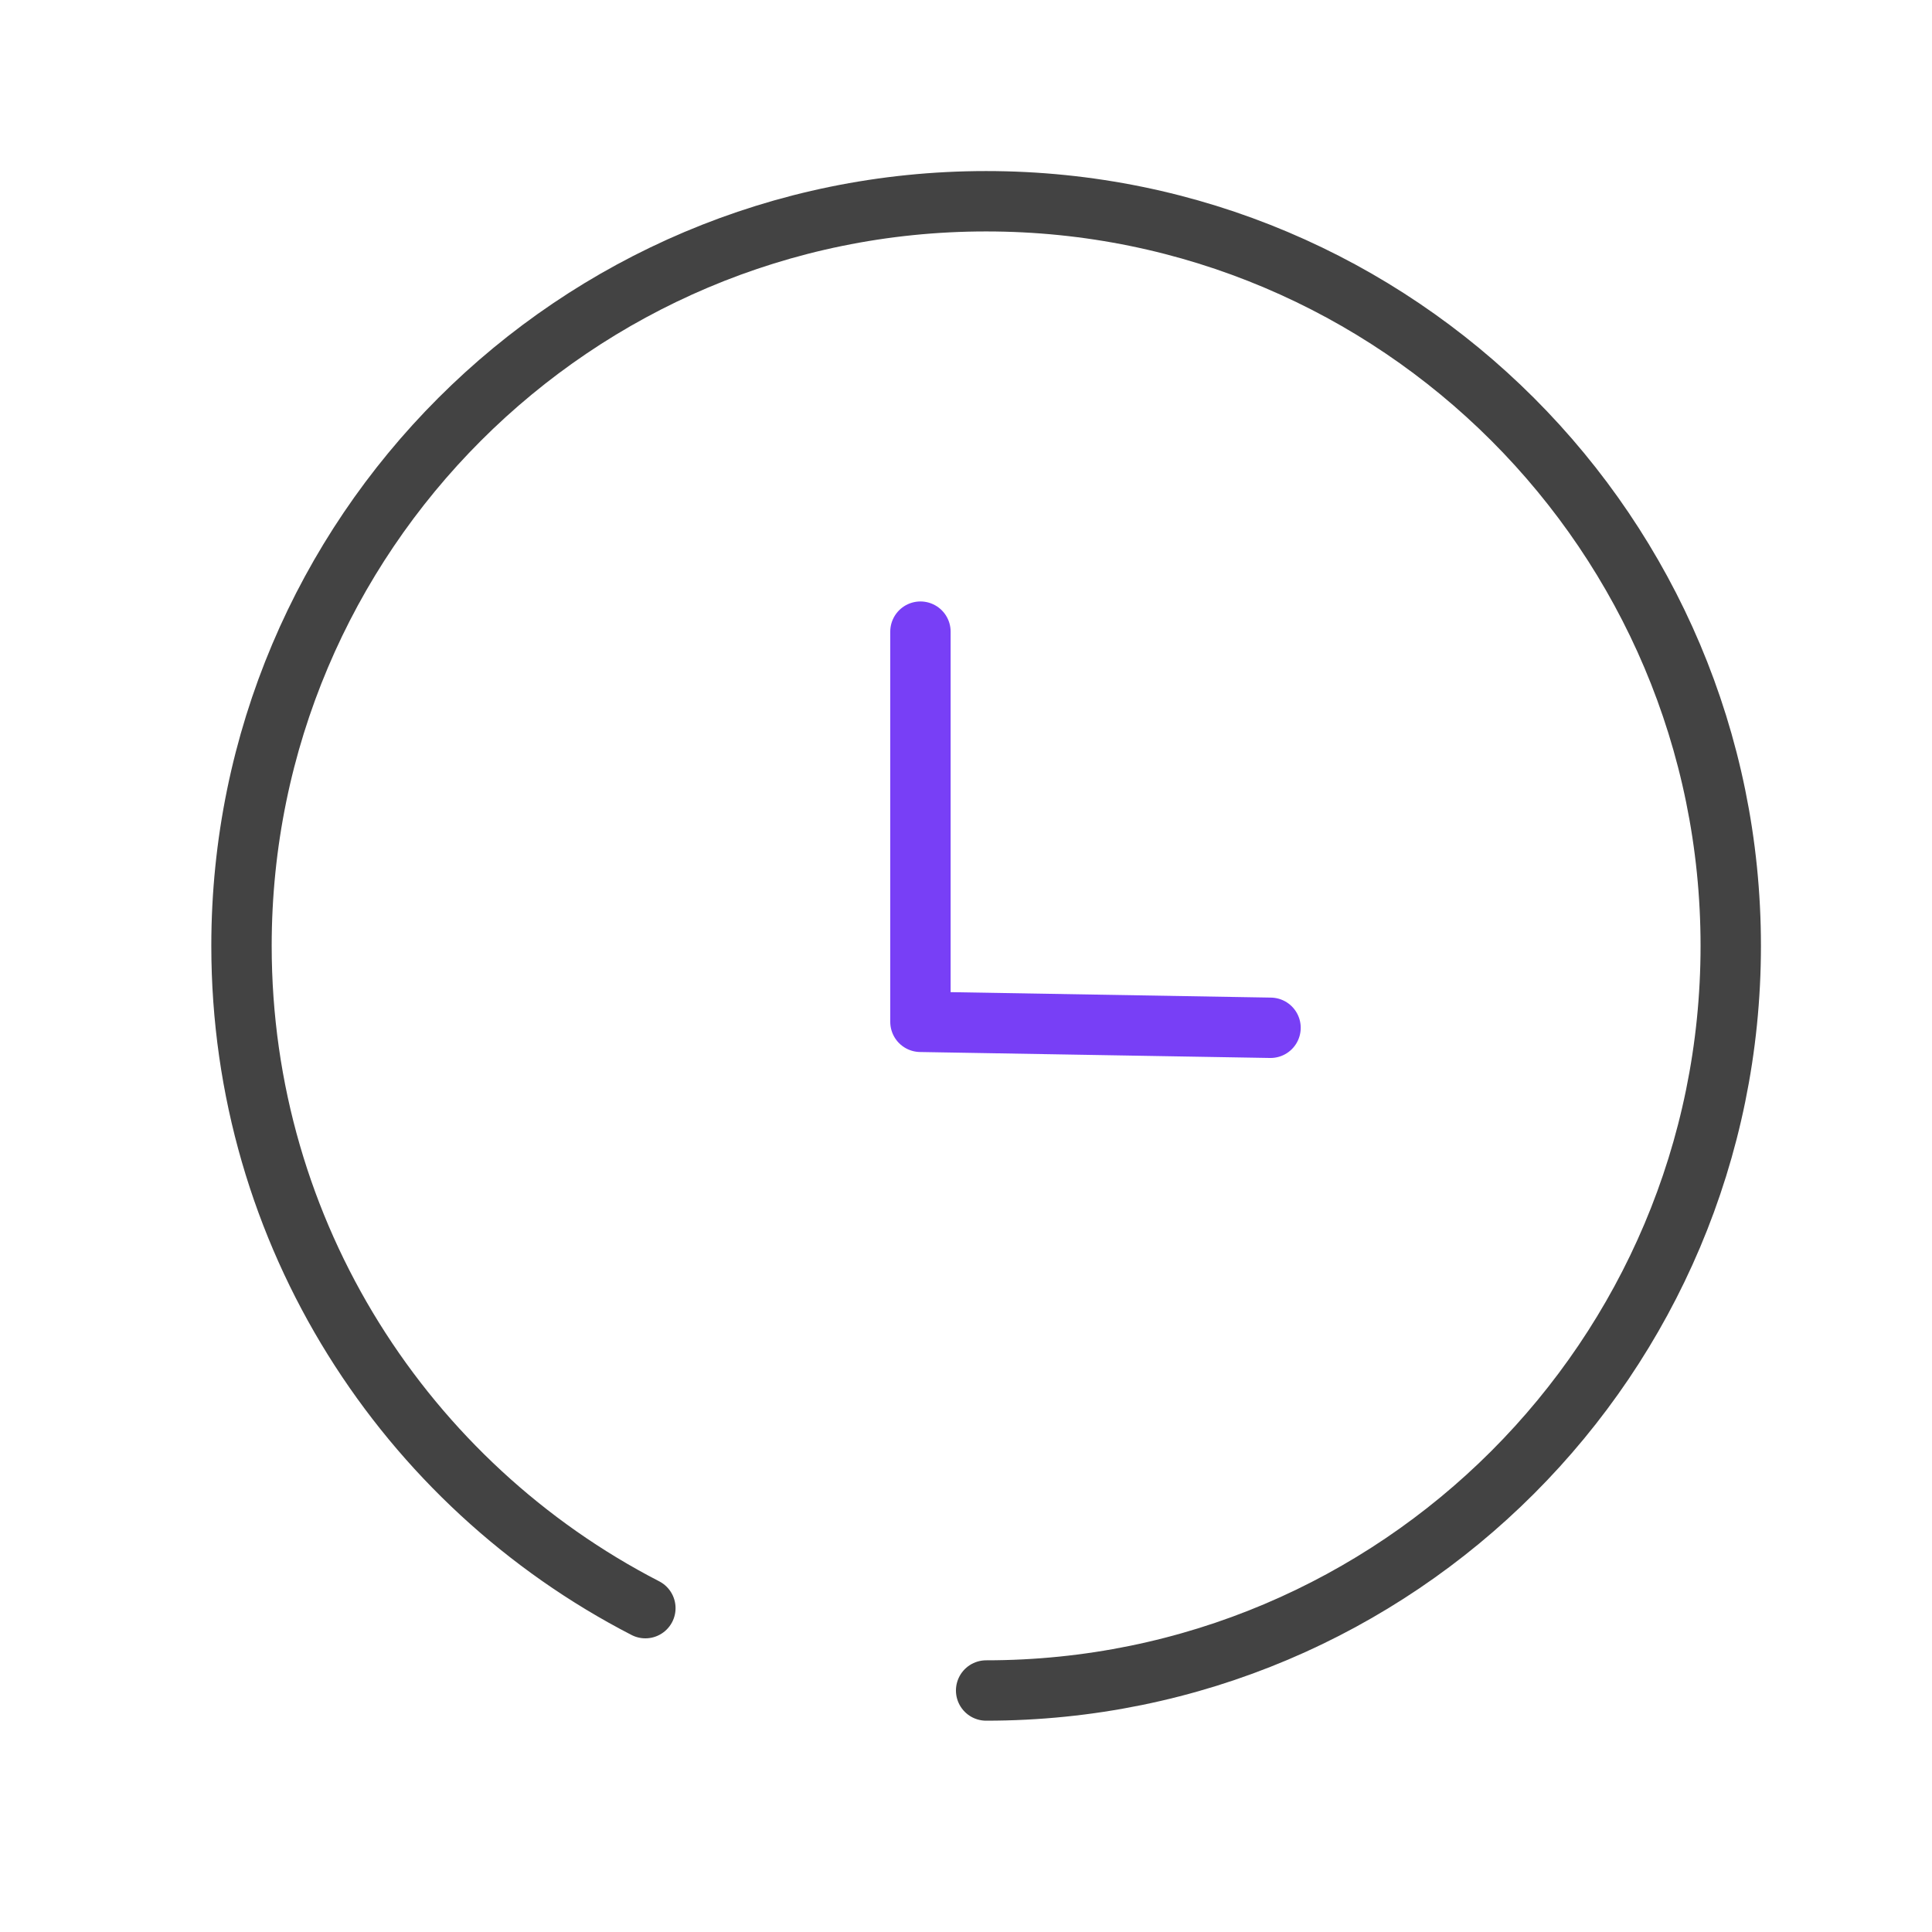
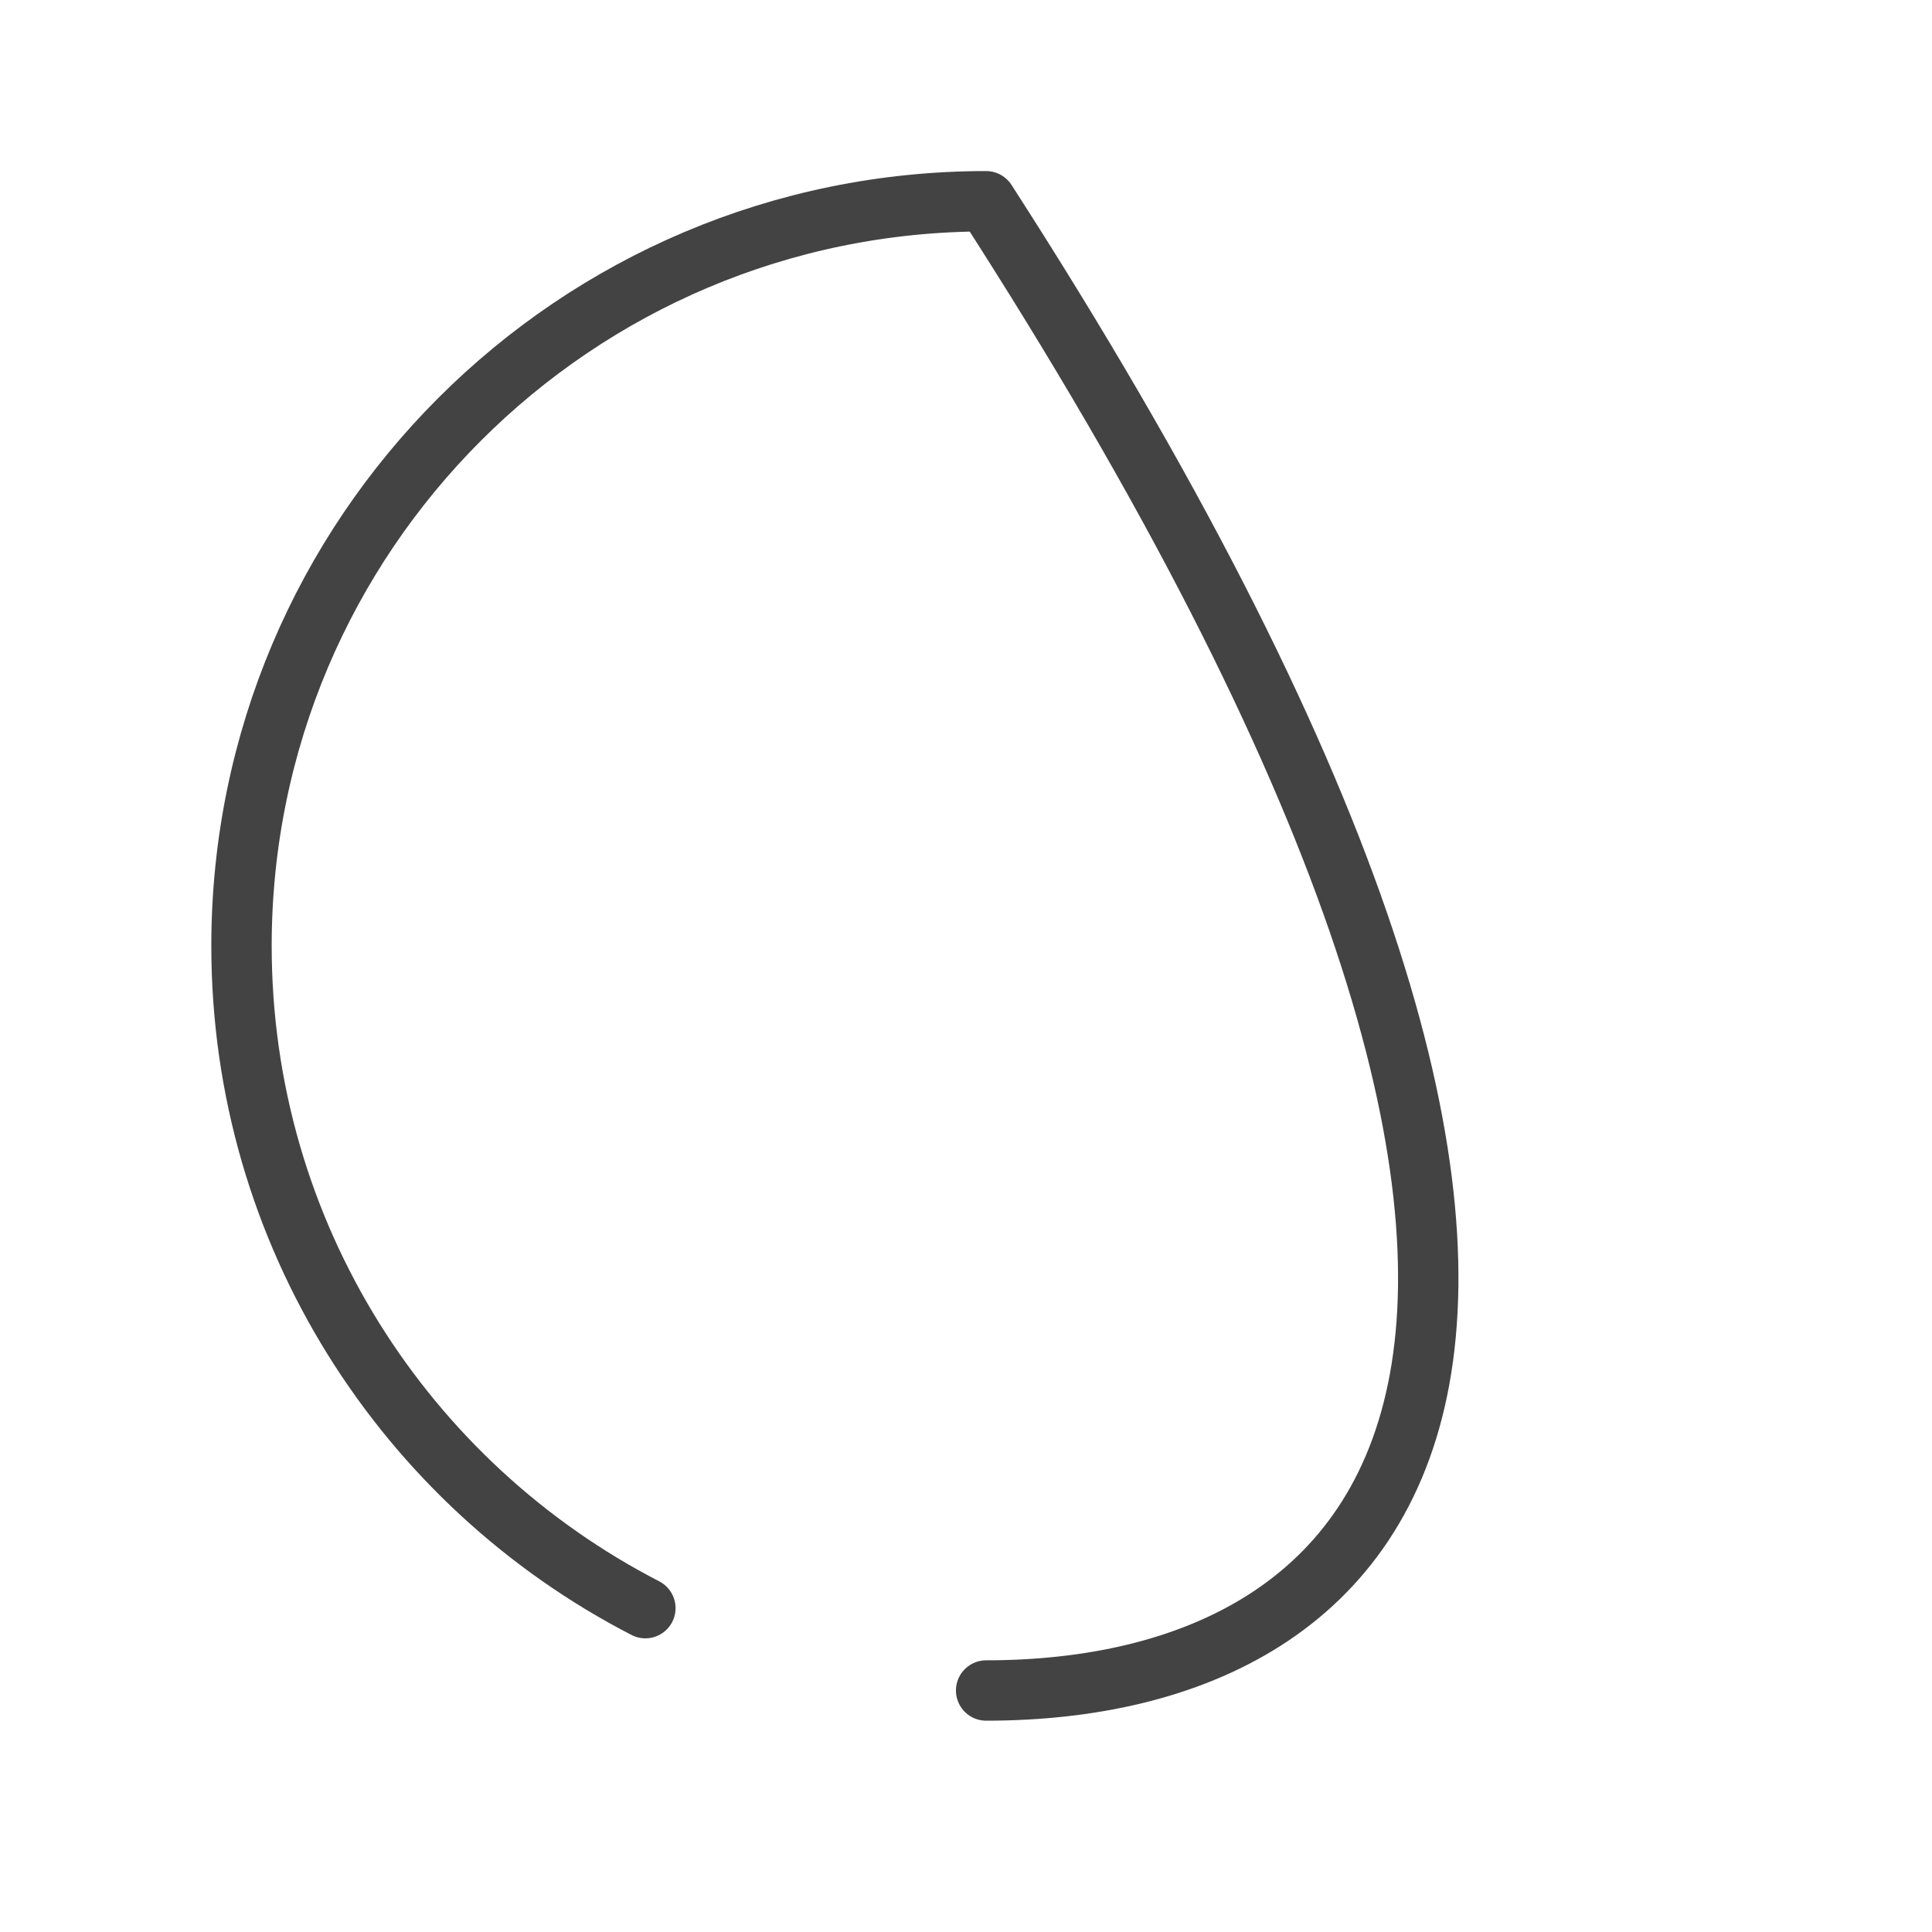
<svg xmlns="http://www.w3.org/2000/svg" width="48" height="48" viewBox="0 0 48 48" fill="none">
-   <path d="M16.034 39.954C10.074 36.882 6 30.666 6 23.5C6 13.282 14.284 5 24.5 5C34.718 5 43 13.282 43 23.5C43 33.716 34.718 42 24.5 42" stroke="#434343" stroke-width="1.5" stroke-linecap="round" stroke-linejoin="round" />
-   <path d="M31.566 25.535L22.868 25.387V15.693" stroke="#783FF6" stroke-width="1.5" stroke-linecap="round" stroke-linejoin="round" />
+   <path d="M16.034 39.954C10.074 36.882 6 30.666 6 23.5C6 13.282 14.284 5 24.5 5C43 33.716 34.718 42 24.5 42" stroke="#434343" stroke-width="1.5" stroke-linecap="round" stroke-linejoin="round" />
</svg>